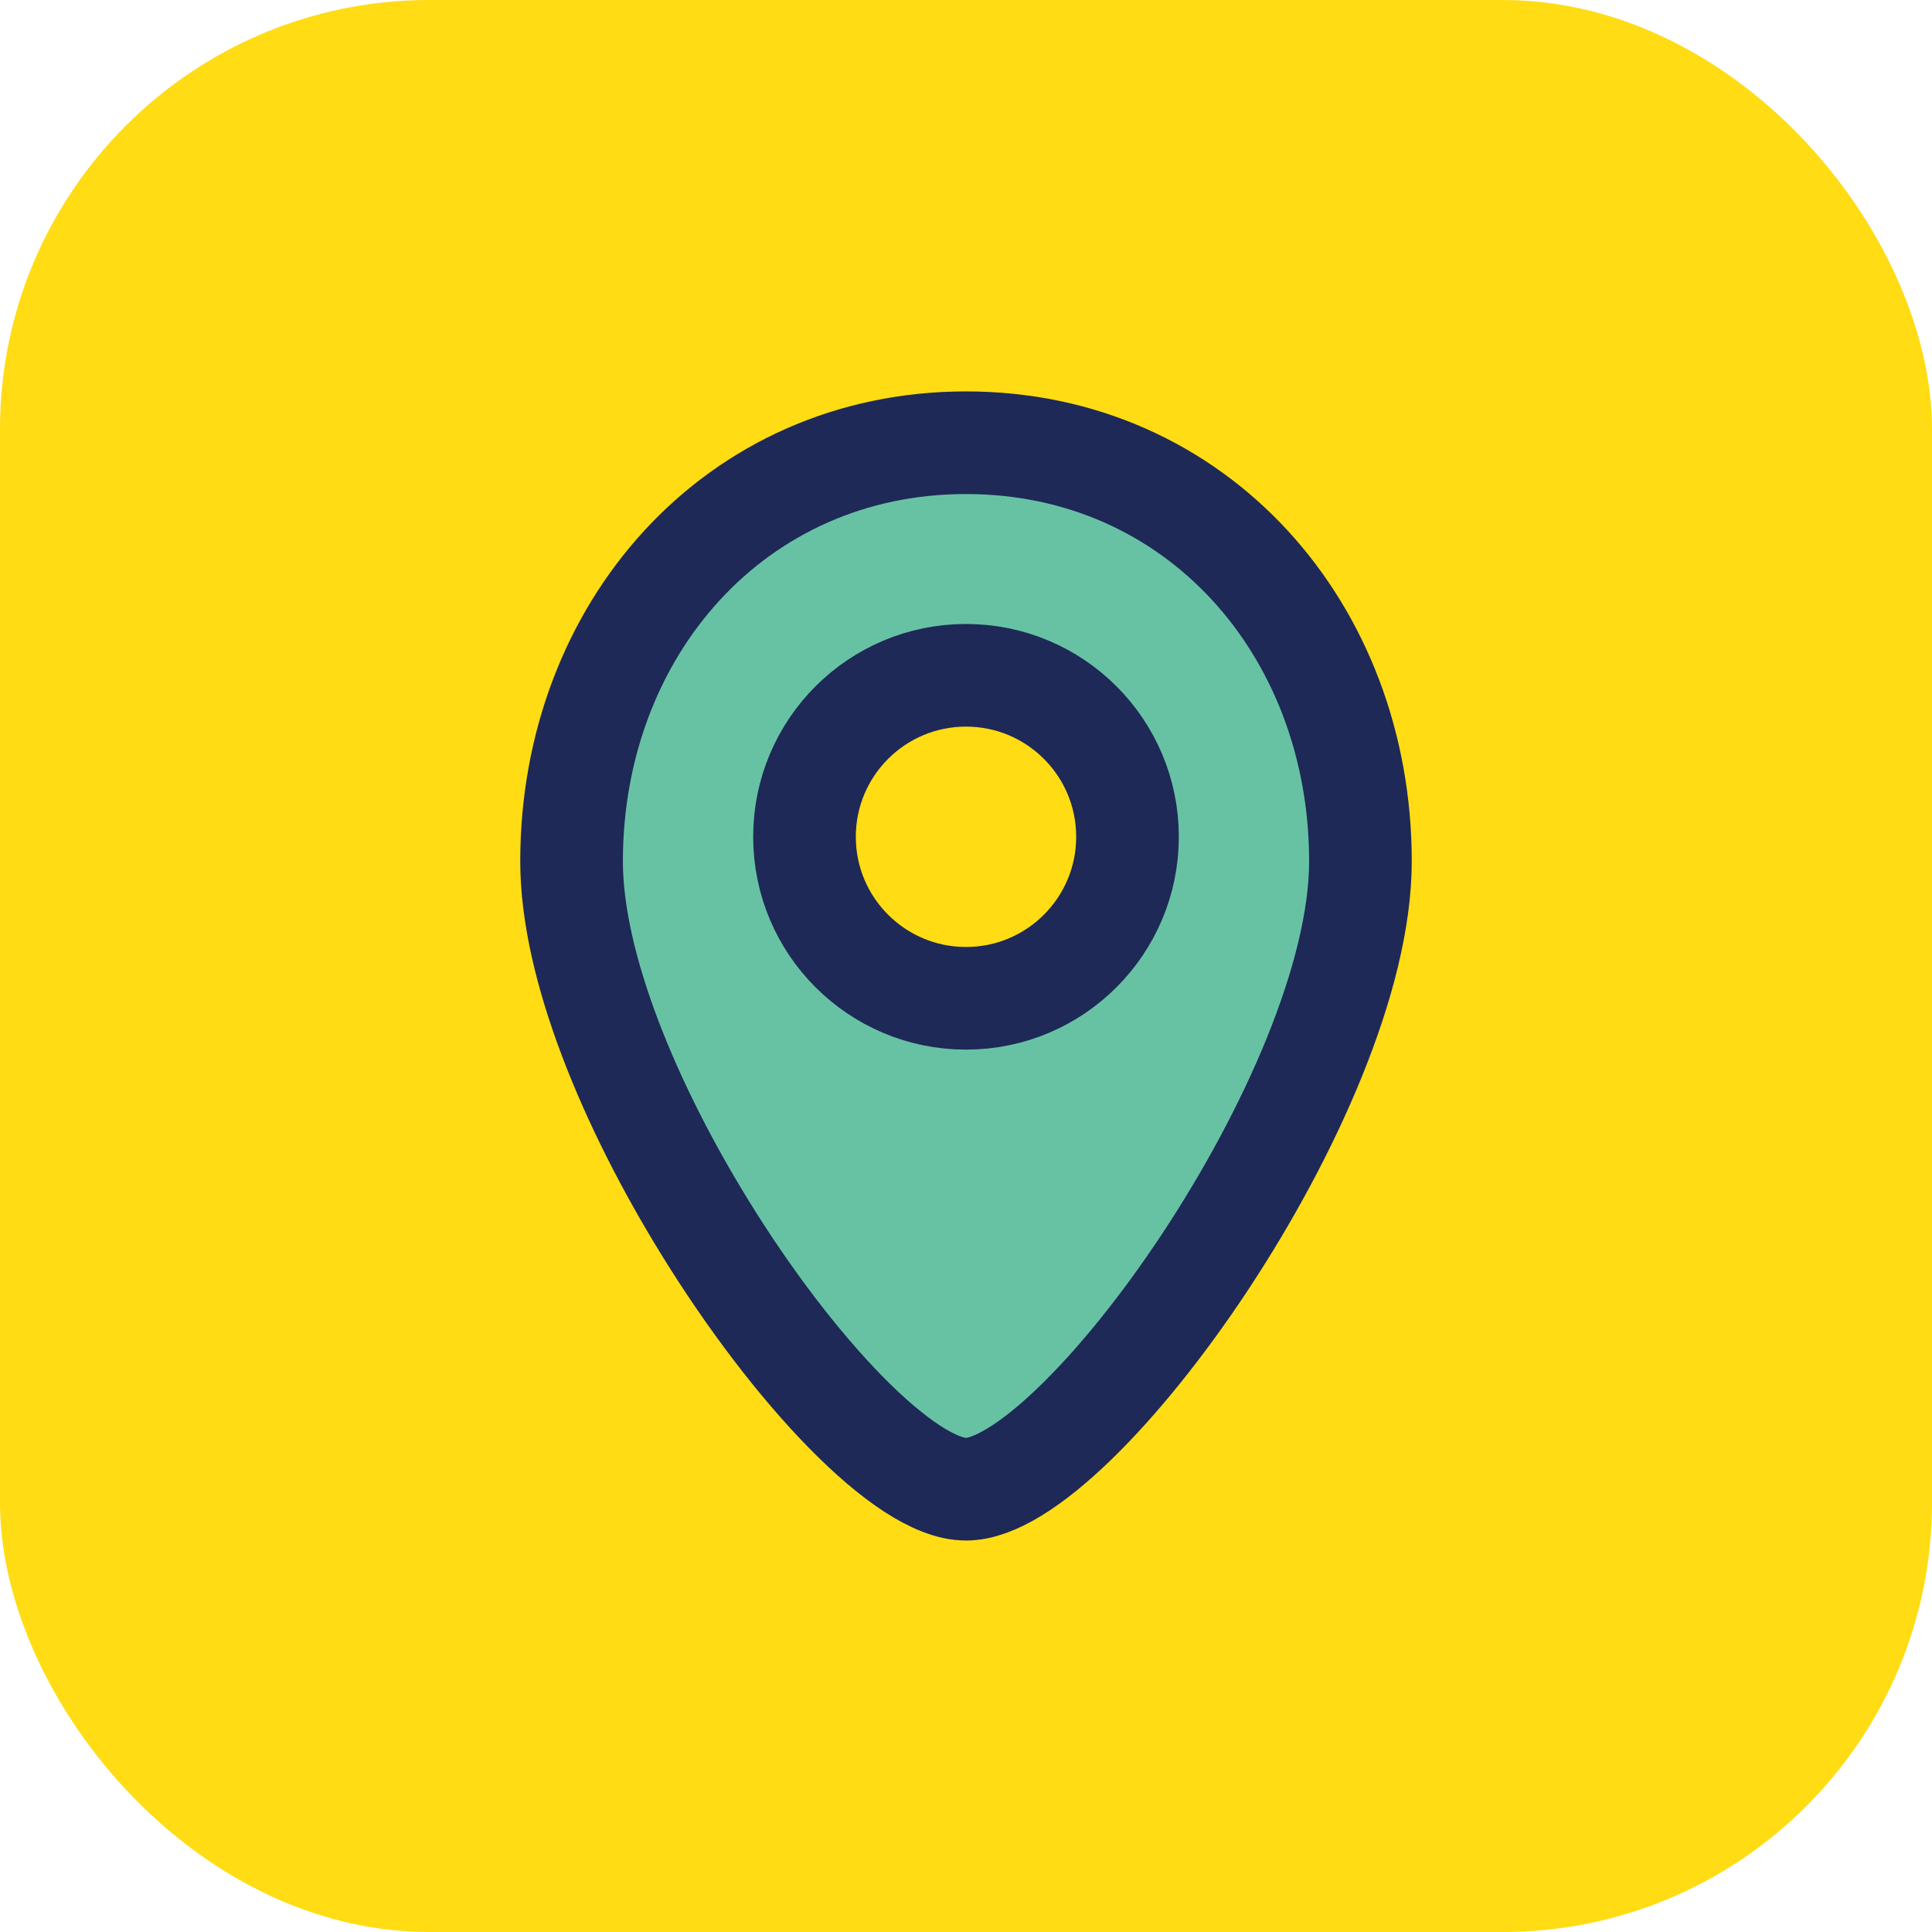
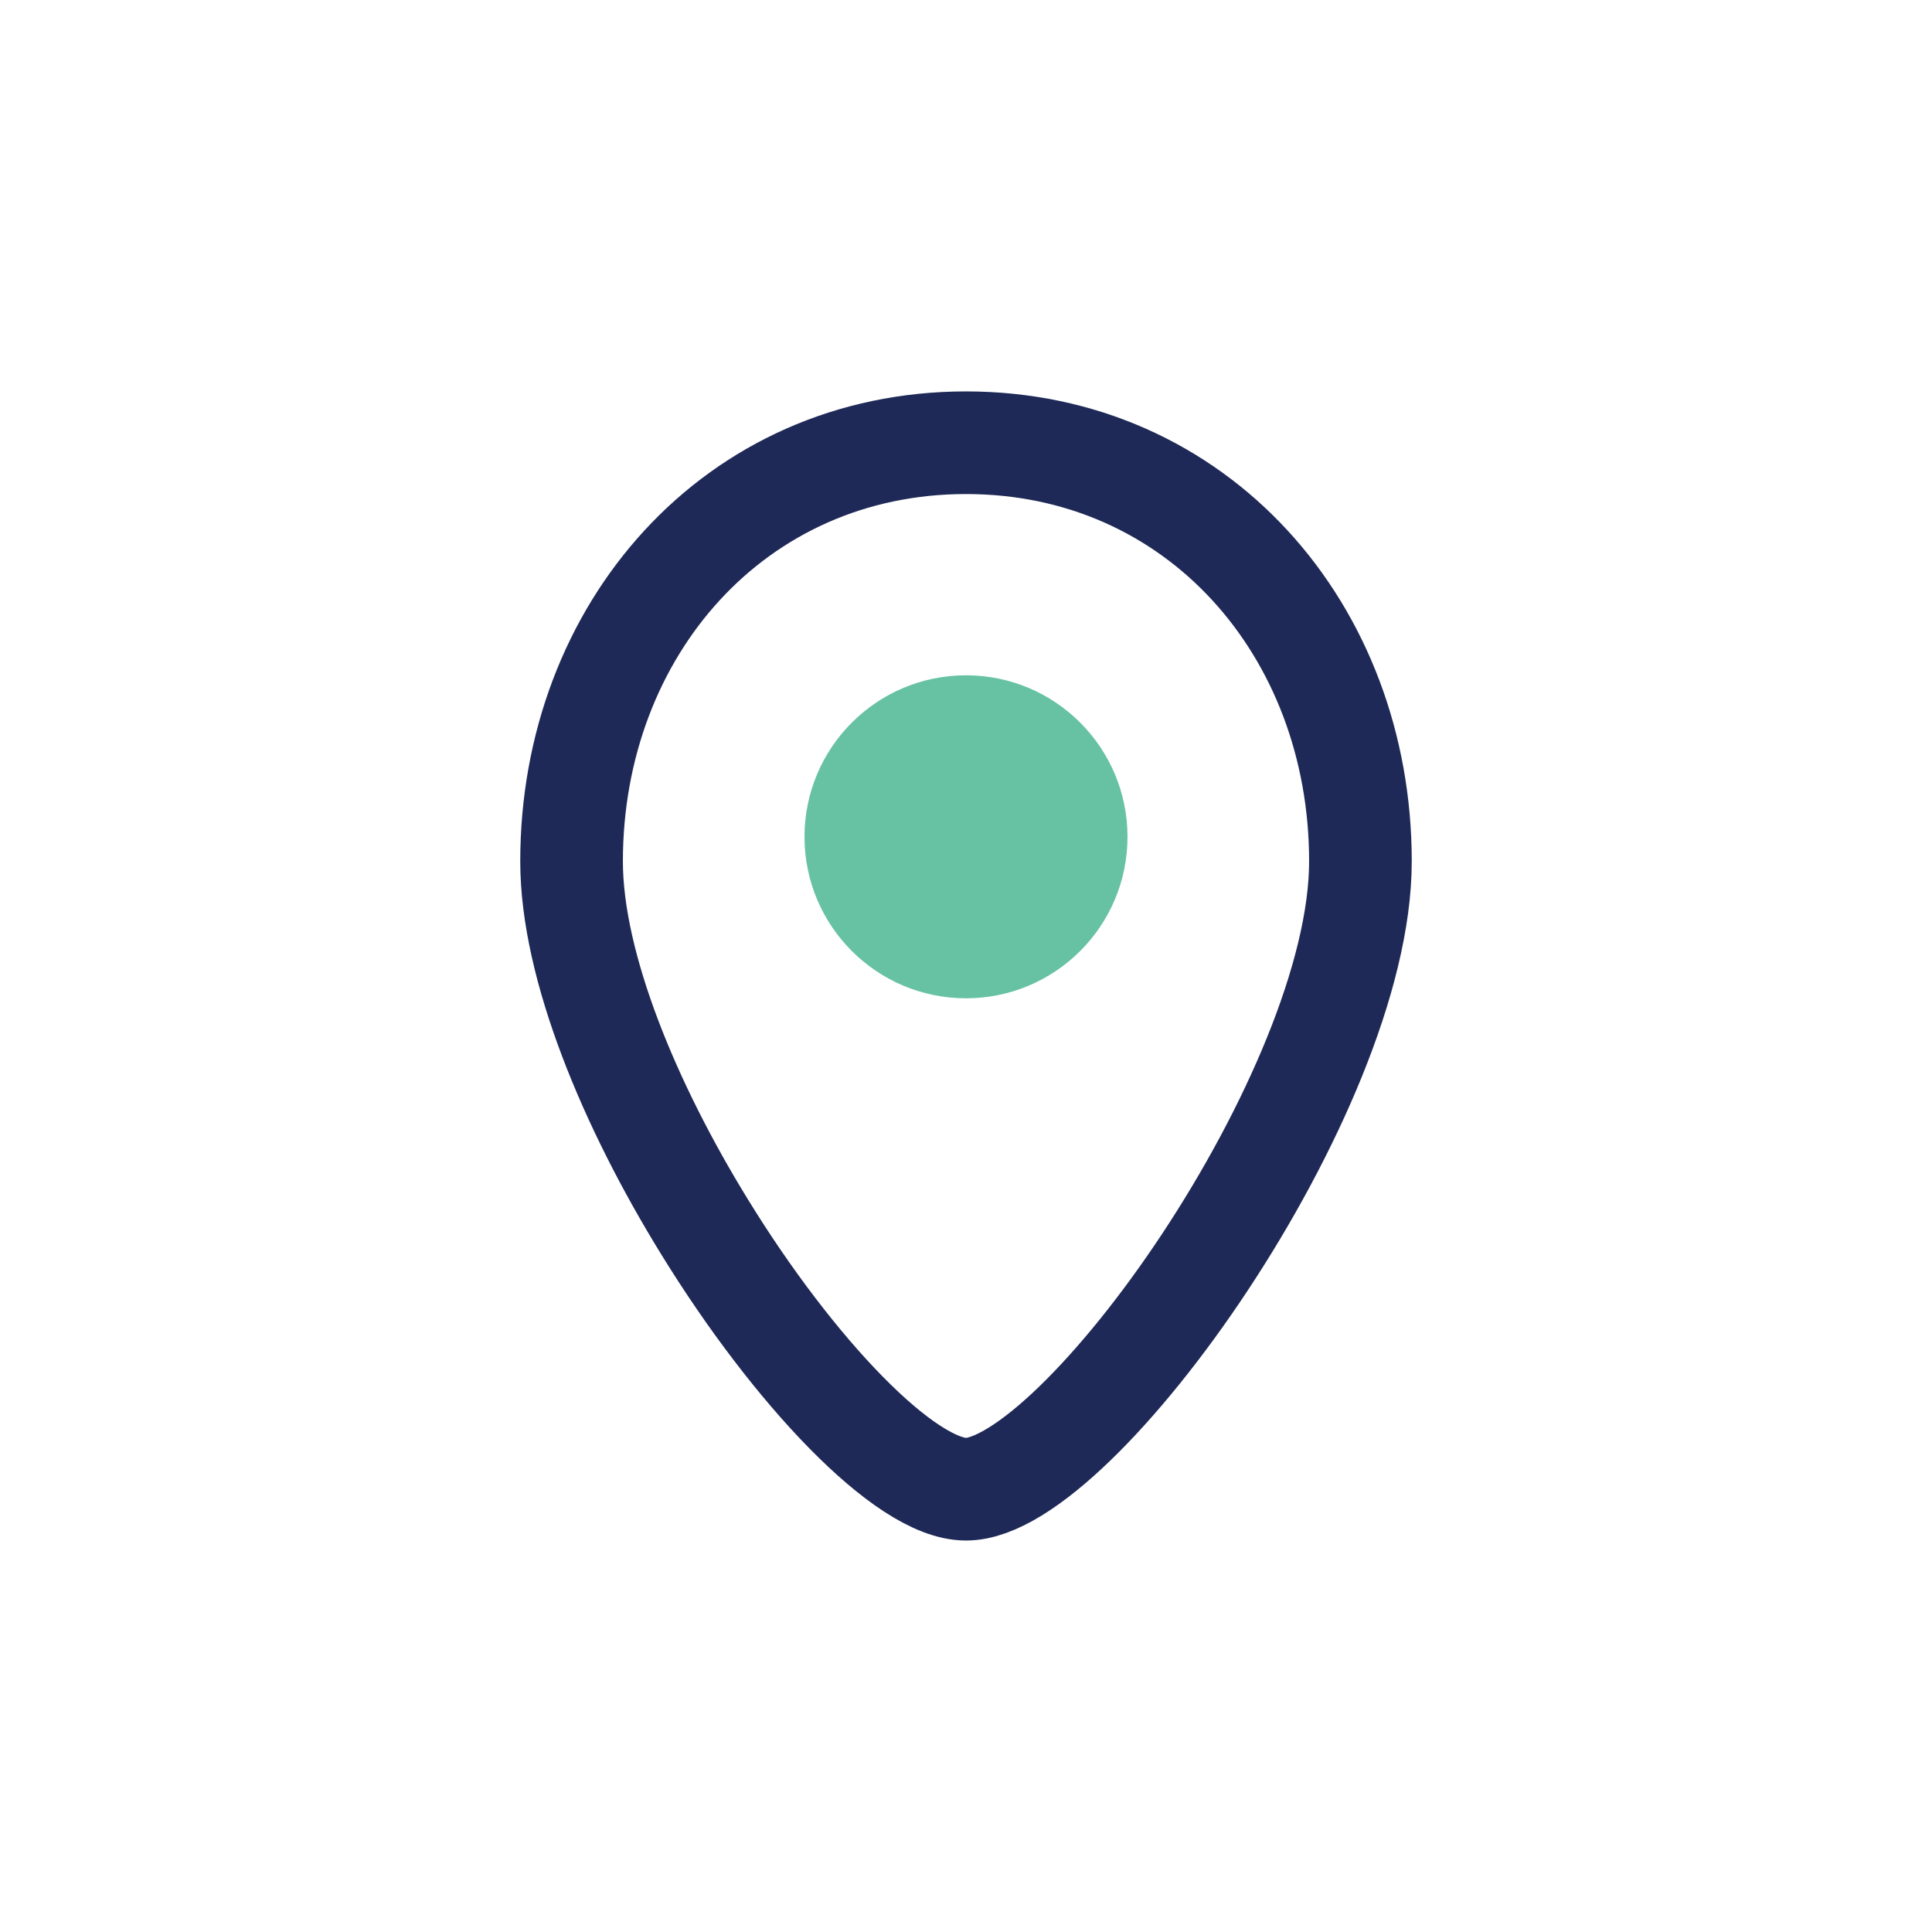
<svg xmlns="http://www.w3.org/2000/svg" id="Livello_2" width="32" height="32" viewBox="0 0 32 32">
  <g id="Livello_1-2">
-     <rect width="32" height="32" rx="7.111" ry="7.111" fill="#ffdc13" stroke-width="0" />
-     <path d="M16,7.333c-3.828,0-6.533,3.103-6.533,6.933,0,1.744.972,4.057,2.207,6.06,1.472,2.392,3.321,4.34,4.327,4.34,1.849,0,6.534-6.572,6.534-10.4,0-3.83-2.705-6.933-6.534-6.933ZM16,16.535c-1.476,0-2.675-1.196-2.675-2.675,0-1.477,1.199-2.675,2.675-2.675,1.477,0,2.675,1.198,2.675,2.675,0,1.479-1.199,2.675-2.675,2.675Z" fill="#67c2a4" stroke-width="0" />
-     <circle cx="16" cy="13.86" r="2.675" fill="none" stroke="#1e2957" stroke-linecap="round" stroke-linejoin="round" stroke-width="1.7" />
+     <path d="M16,7.333ZM16,16.535c-1.476,0-2.675-1.196-2.675-2.675,0-1.477,1.199-2.675,2.675-2.675,1.477,0,2.675,1.198,2.675,2.675,0,1.479-1.199,2.675-2.675,2.675Z" fill="#67c2a4" stroke-width="0" />
    <path d="M16,7.333c3.828,0,6.533,3.103,6.533,6.933,0,3.828-4.684,10.4-6.533,10.4-1.006,0-2.855-1.947-4.327-4.34-1.235-2.003-2.206-4.316-2.206-6.06,0-3.83,2.705-6.933,6.533-6.933Z" fill="none" stroke="#1e2957" stroke-linecap="round" stroke-linejoin="round" stroke-width="1.7" />
  </g>
</svg>